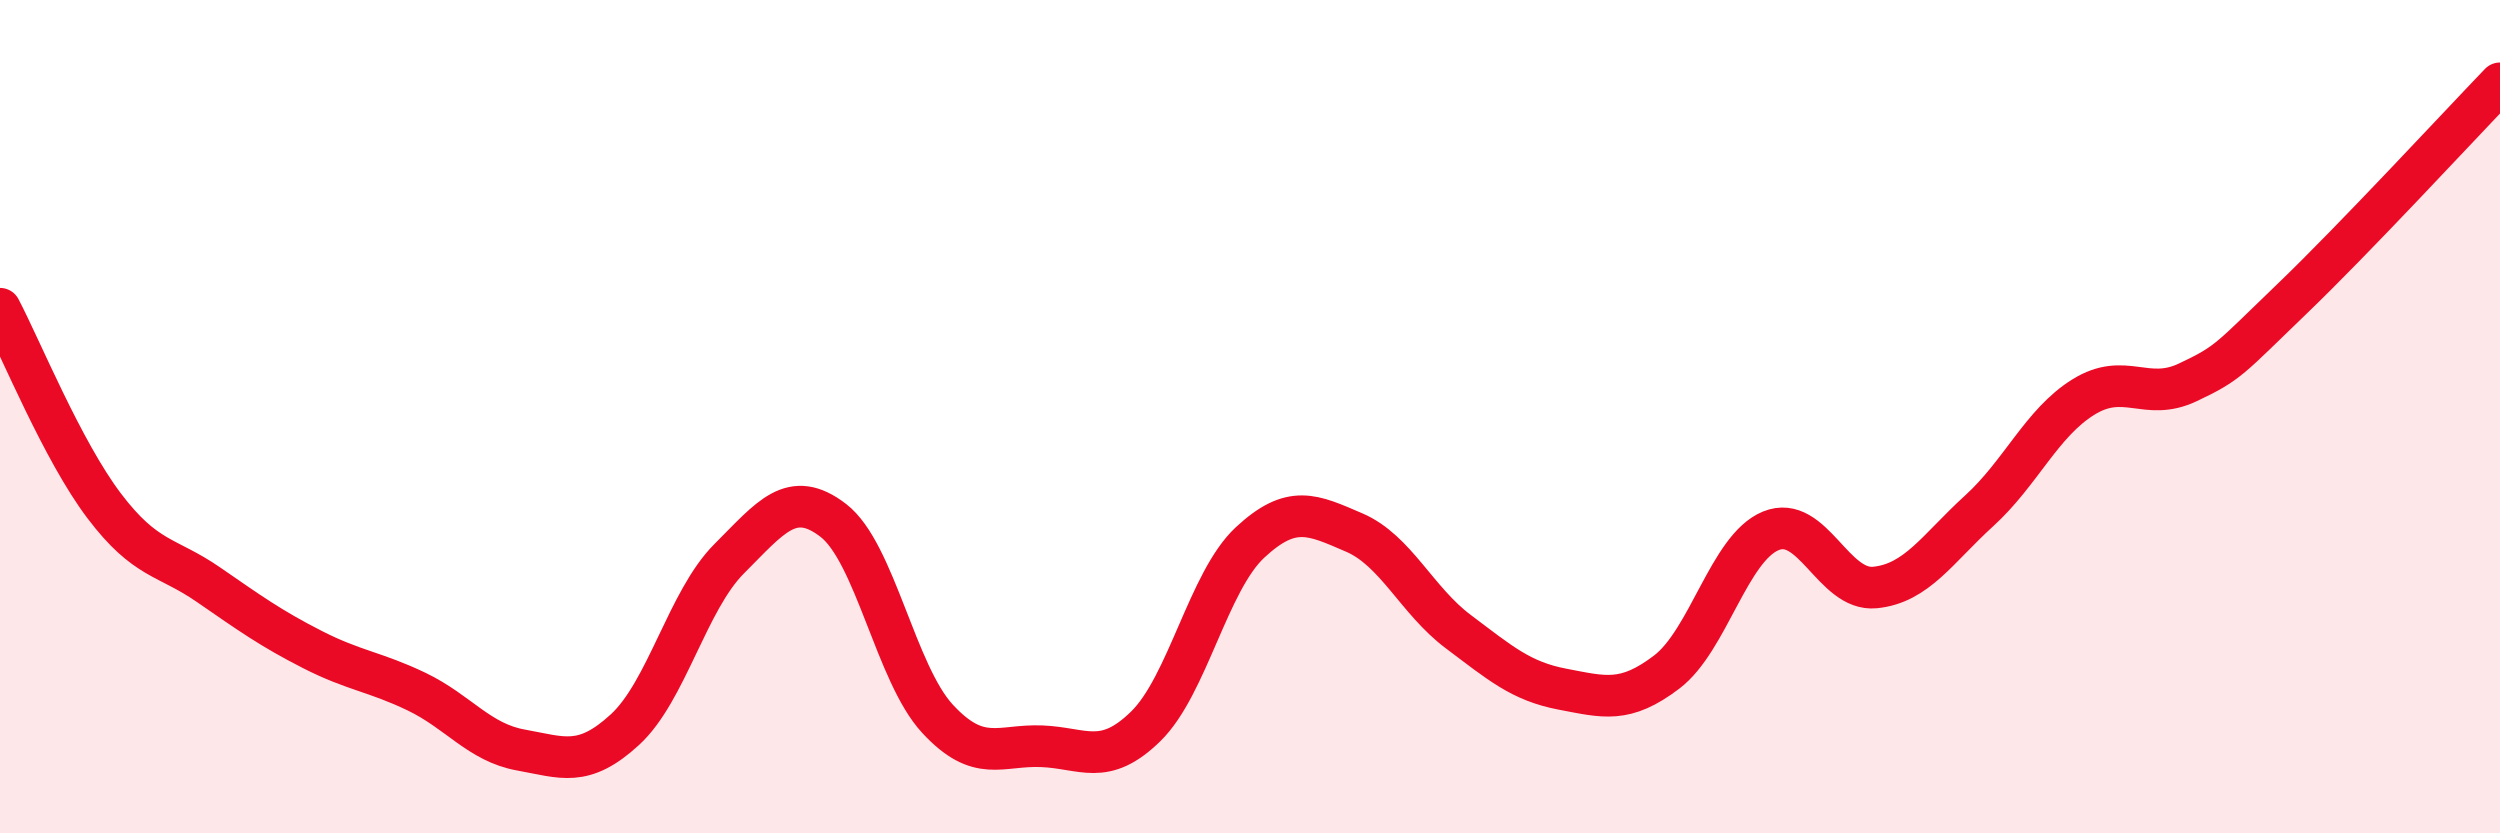
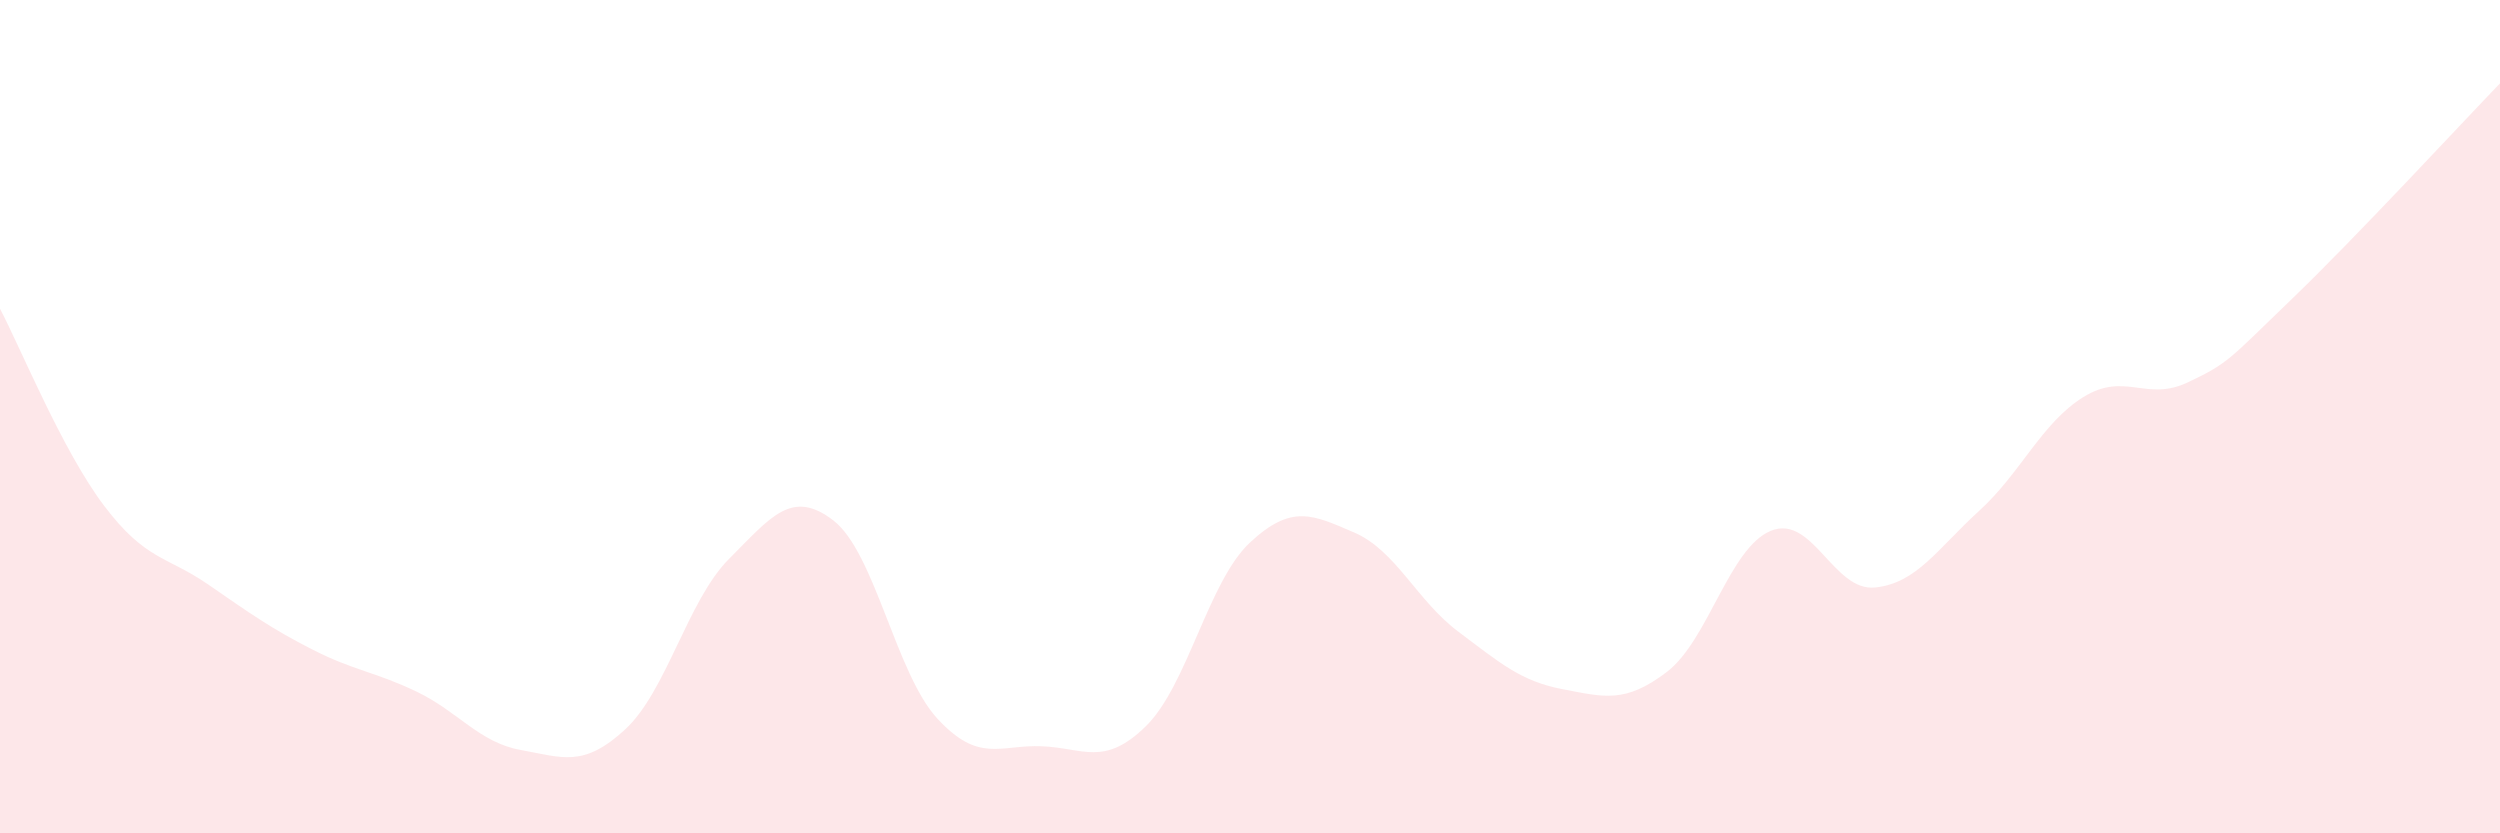
<svg xmlns="http://www.w3.org/2000/svg" width="60" height="20" viewBox="0 0 60 20">
  <path d="M 0,7.41 C 0.5,8.36 1.5,10.82 2.5,12.14 C 3.5,13.46 4,13.34 5,14.03 C 6,14.72 6.5,15.08 7.5,15.59 C 8.5,16.1 9,16.12 10,16.6 C 11,17.08 11.5,17.82 12.5,18 C 13.5,18.18 14,18.43 15,17.51 C 16,16.59 16.5,14.41 17.5,13.41 C 18.5,12.41 19,11.72 20,12.49 C 21,13.26 21.5,16.17 22.5,17.25 C 23.5,18.33 24,17.87 25,17.91 C 26,17.95 26.5,18.41 27.5,17.43 C 28.5,16.45 29,13.95 30,13.02 C 31,12.09 31.5,12.35 32.5,12.78 C 33.5,13.21 34,14.41 35,15.16 C 36,15.91 36.5,16.35 37.5,16.54 C 38.5,16.73 39,16.89 40,16.13 C 41,15.37 41.5,13.15 42.5,12.74 C 43.5,12.33 44,14.2 45,14.1 C 46,14 46.5,13.17 47.5,12.26 C 48.5,11.35 49,10.15 50,9.53 C 51,8.91 51.5,9.65 52.5,9.18 C 53.5,8.71 53.5,8.62 55,7.18 C 56.5,5.74 59,3.04 60,2L60 20L0 20Z" fill="#EB0A25" opacity="0.1" stroke-linecap="round" stroke-linejoin="round" />
-   <path d="M 0,7.41 C 0.5,8.36 1.5,10.82 2.5,12.14 C 3.5,13.46 4,13.34 5,14.03 C 6,14.72 6.5,15.08 7.5,15.59 C 8.5,16.1 9,16.12 10,16.6 C 11,17.08 11.5,17.82 12.5,18 C 13.5,18.18 14,18.43 15,17.51 C 16,16.59 16.5,14.41 17.5,13.41 C 18.5,12.41 19,11.72 20,12.49 C 21,13.26 21.5,16.17 22.5,17.25 C 23.5,18.33 24,17.87 25,17.91 C 26,17.95 26.5,18.41 27.5,17.43 C 28.5,16.45 29,13.95 30,13.02 C 31,12.09 31.5,12.35 32.5,12.78 C 33.5,13.21 34,14.41 35,15.16 C 36,15.91 36.5,16.35 37.5,16.54 C 38.5,16.73 39,16.89 40,16.13 C 41,15.37 41.5,13.15 42.5,12.74 C 43.5,12.33 44,14.2 45,14.1 C 46,14 46.5,13.17 47.5,12.26 C 48.5,11.35 49,10.15 50,9.53 C 51,8.91 51.5,9.65 52.5,9.18 C 53.5,8.71 53.5,8.62 55,7.18 C 56.5,5.74 59,3.04 60,2" stroke="#EB0A25" stroke-width="1" fill="none" stroke-linecap="round" stroke-linejoin="round" />
</svg>